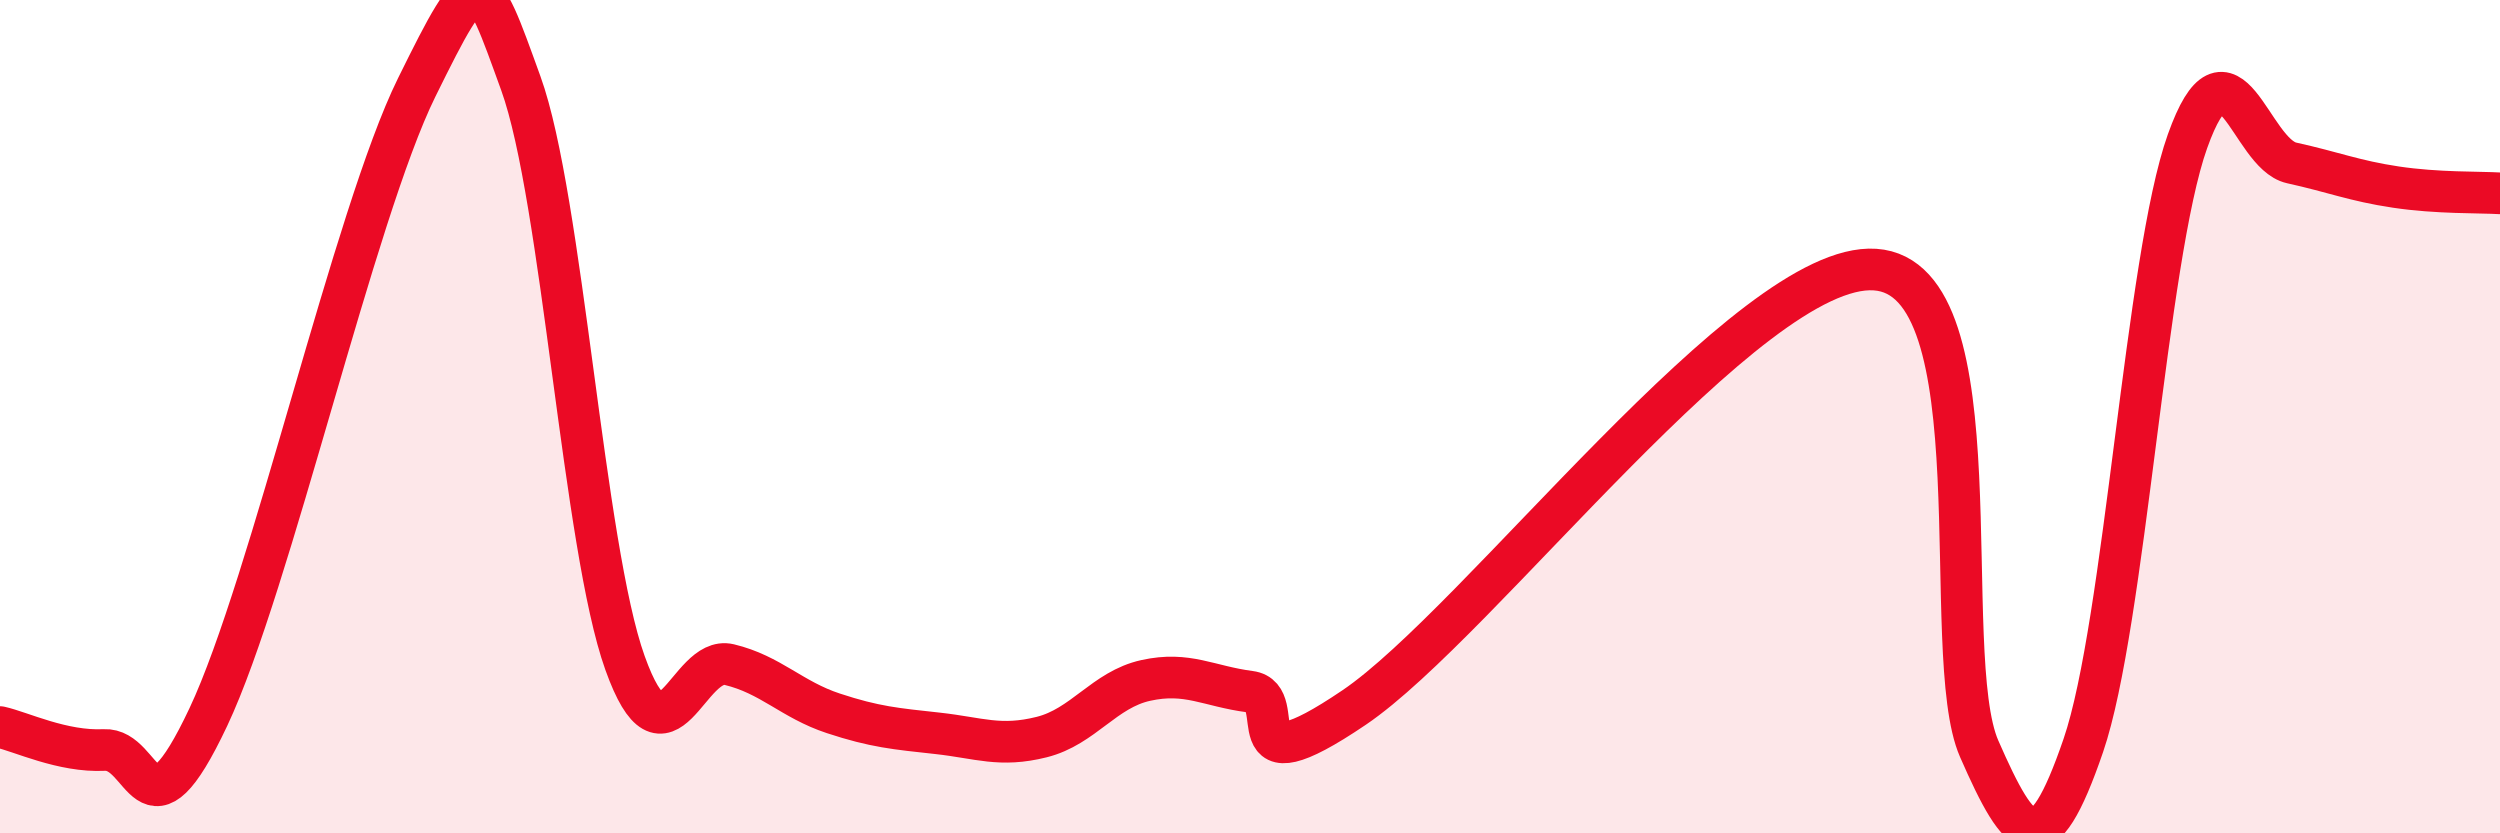
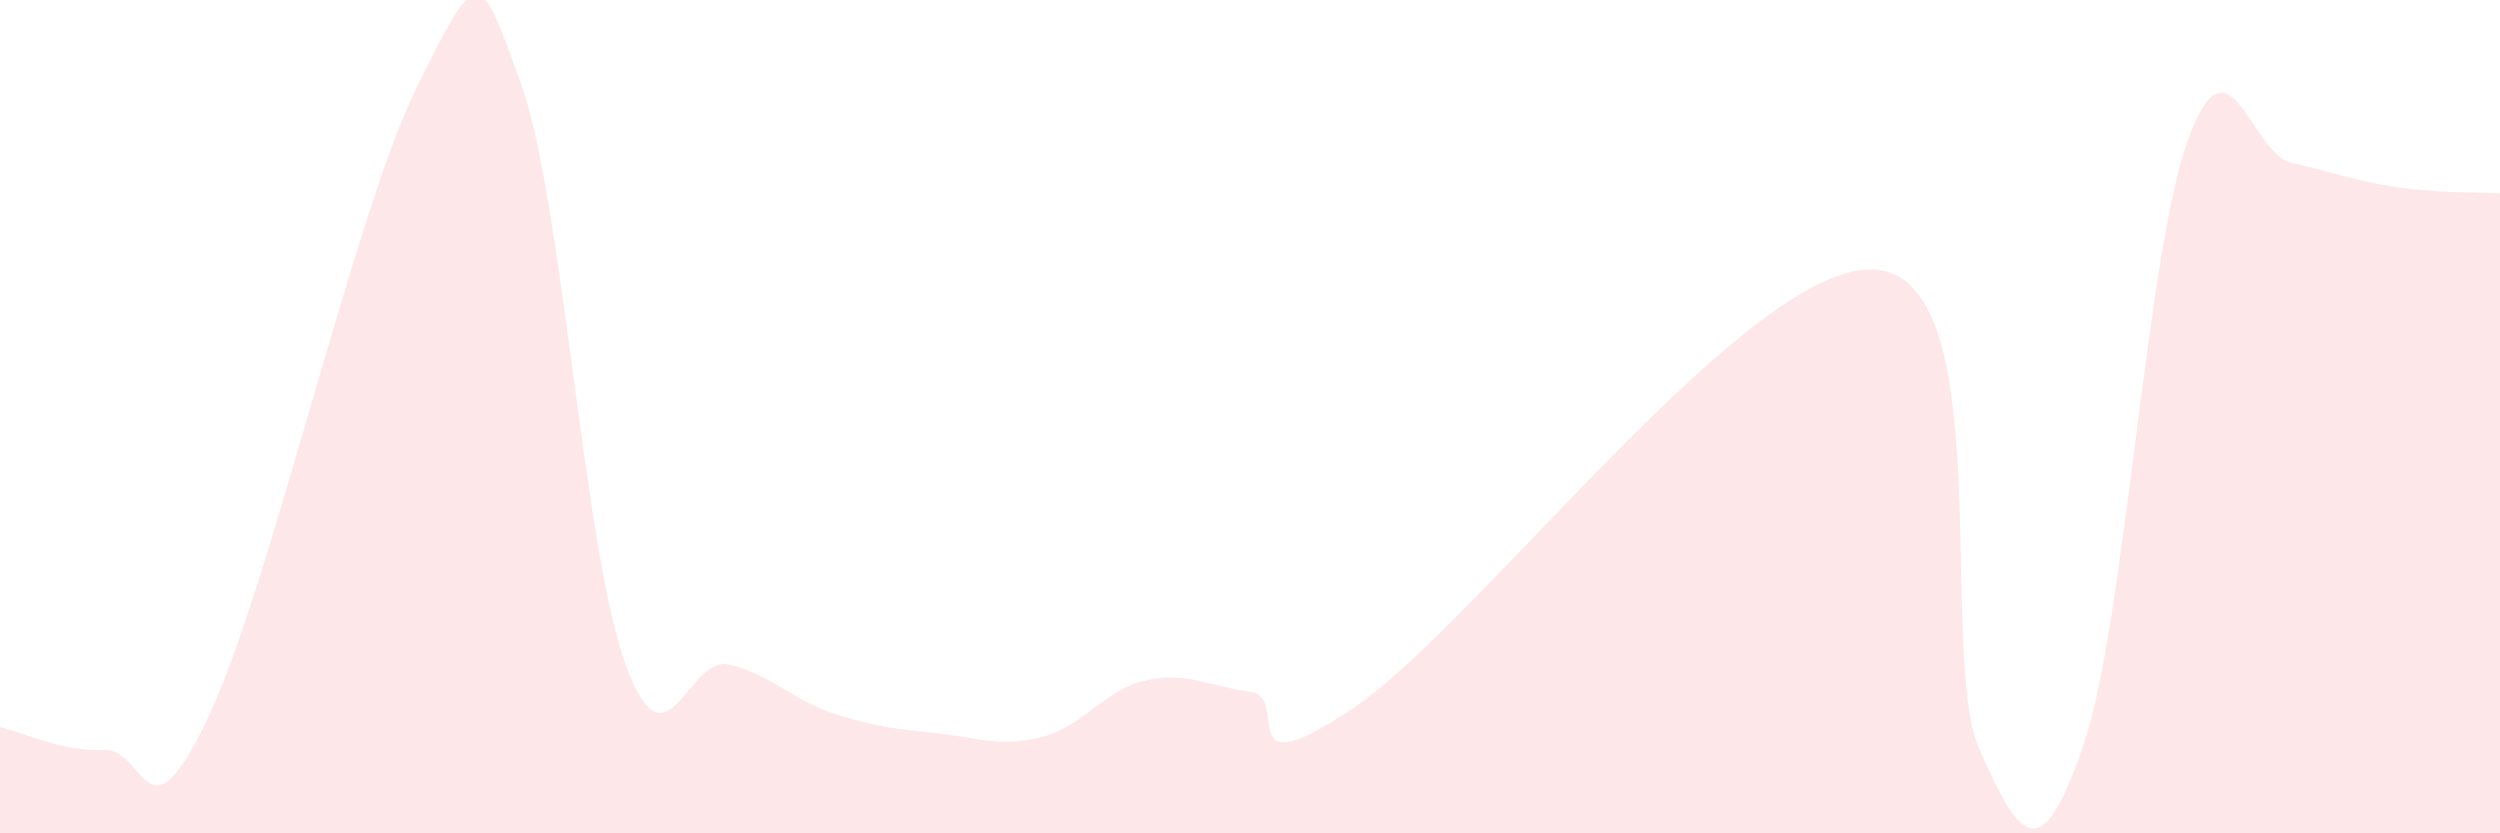
<svg xmlns="http://www.w3.org/2000/svg" width="60" height="20" viewBox="0 0 60 20">
  <path d="M 0,17.45 C 0.5,17.56 1.5,18.05 2.5,18 C 3.5,17.95 3.5,20.39 5,17.21 C 6.5,14.03 8.5,5.14 10,2.1 C 11.5,-0.94 11.5,-0.76 12.5,2 C 13.5,4.76 14,13.12 15,15.91 C 16,18.7 16.5,15.71 17.5,15.95 C 18.5,16.19 19,16.79 20,17.12 C 21,17.45 21.5,17.49 22.5,17.6 C 23.5,17.71 24,17.94 25,17.69 C 26,17.44 26.5,16.55 27.5,16.33 C 28.5,16.11 29,16.47 30,16.6 C 31,16.73 29.5,19.01 32.5,16.98 C 35.5,14.95 42,6.27 45,6.47 C 48,6.67 46.5,15.69 47.5,17.97 C 48.5,20.25 49,20.81 50,17.89 C 51,14.97 51.5,6.19 52.5,3.39 C 53.5,0.59 54,3.69 55,3.91 C 56,4.13 56.5,4.34 57.5,4.49 C 58.5,4.64 59.5,4.61 60,4.64L60 20L0 20Z" fill="#EB0A25" opacity="0.1" stroke-linecap="round" stroke-linejoin="round" />
-   <path d="M 0,17.45 C 0.5,17.56 1.5,18.05 2.5,18 C 3.5,17.95 3.5,20.39 5,17.21 C 6.5,14.03 8.5,5.14 10,2.1 C 11.5,-0.94 11.5,-0.76 12.5,2 C 13.5,4.76 14,13.12 15,15.91 C 16,18.7 16.5,15.71 17.5,15.95 C 18.5,16.19 19,16.79 20,17.12 C 21,17.45 21.5,17.49 22.5,17.6 C 23.5,17.71 24,17.94 25,17.69 C 26,17.44 26.5,16.55 27.5,16.33 C 28.5,16.11 29,16.47 30,16.6 C 31,16.73 29.5,19.01 32.5,16.98 C 35.5,14.95 42,6.27 45,6.47 C 48,6.67 46.5,15.69 47.5,17.97 C 48.5,20.25 49,20.81 50,17.89 C 51,14.97 51.5,6.19 52.5,3.39 C 53.5,0.59 54,3.69 55,3.91 C 56,4.13 56.5,4.34 57.5,4.49 C 58.5,4.64 59.5,4.61 60,4.64" stroke="#EB0A25" stroke-width="1" fill="none" stroke-linecap="round" stroke-linejoin="round" />
</svg>